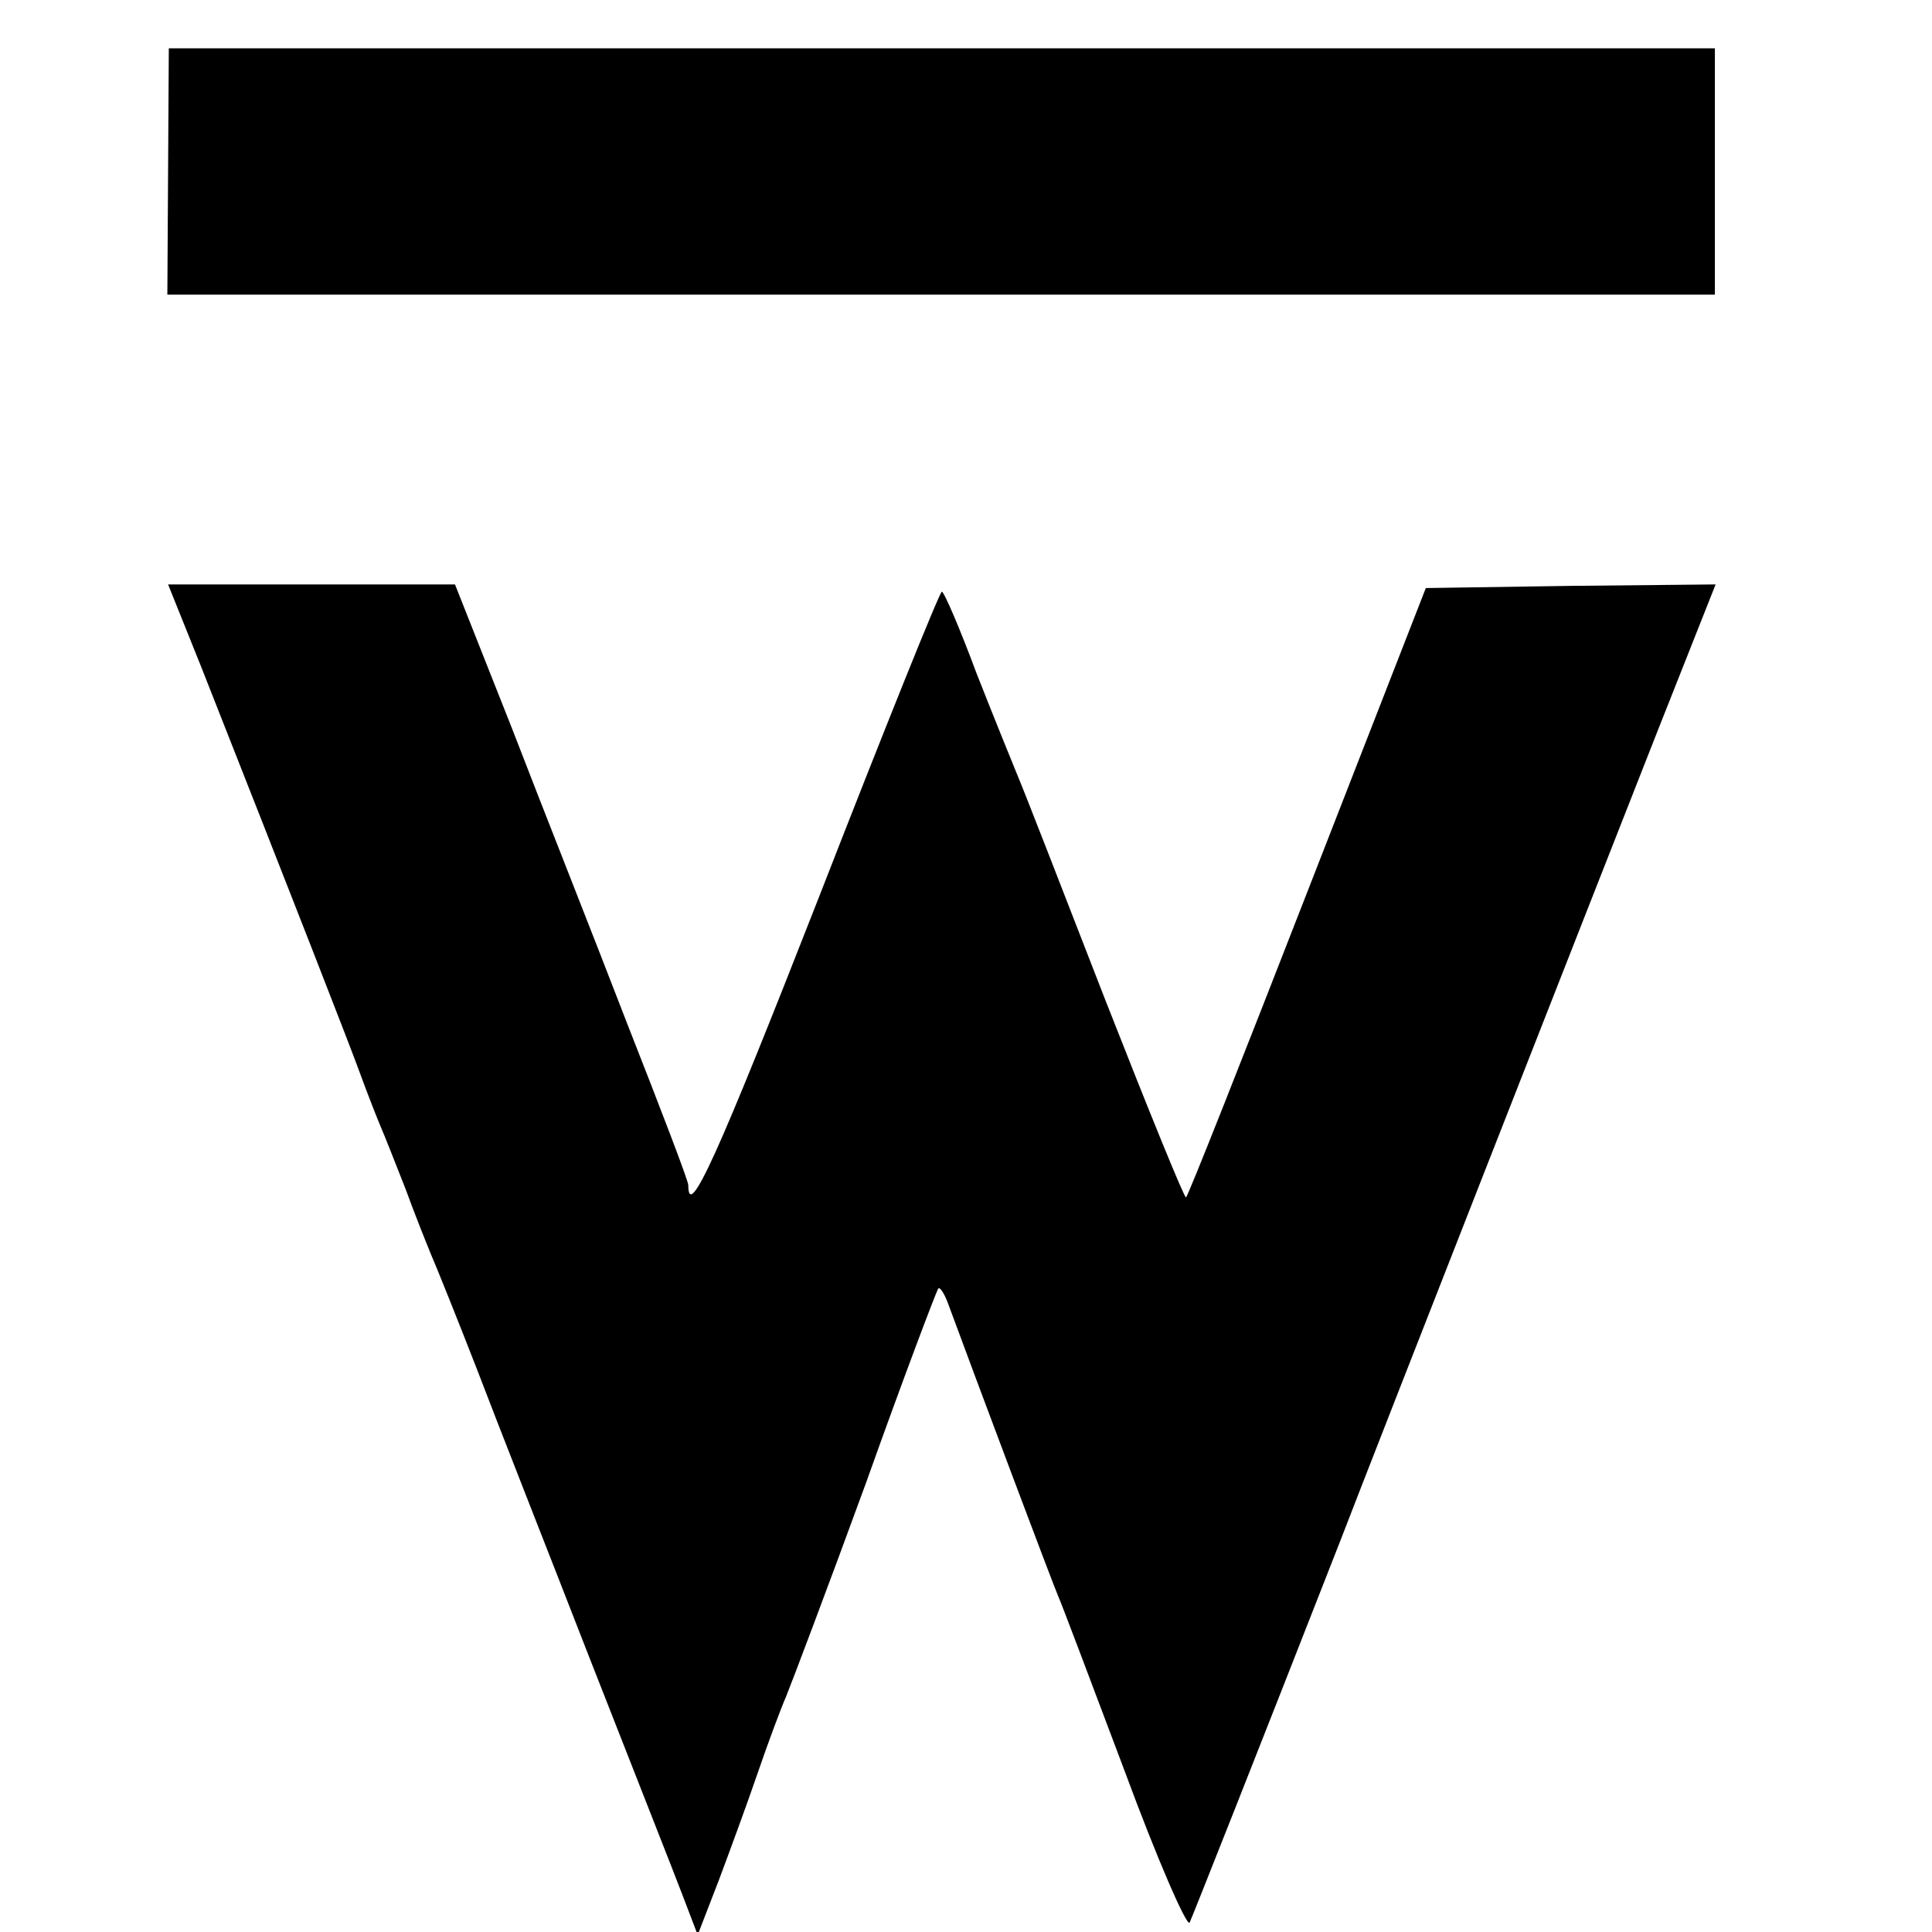
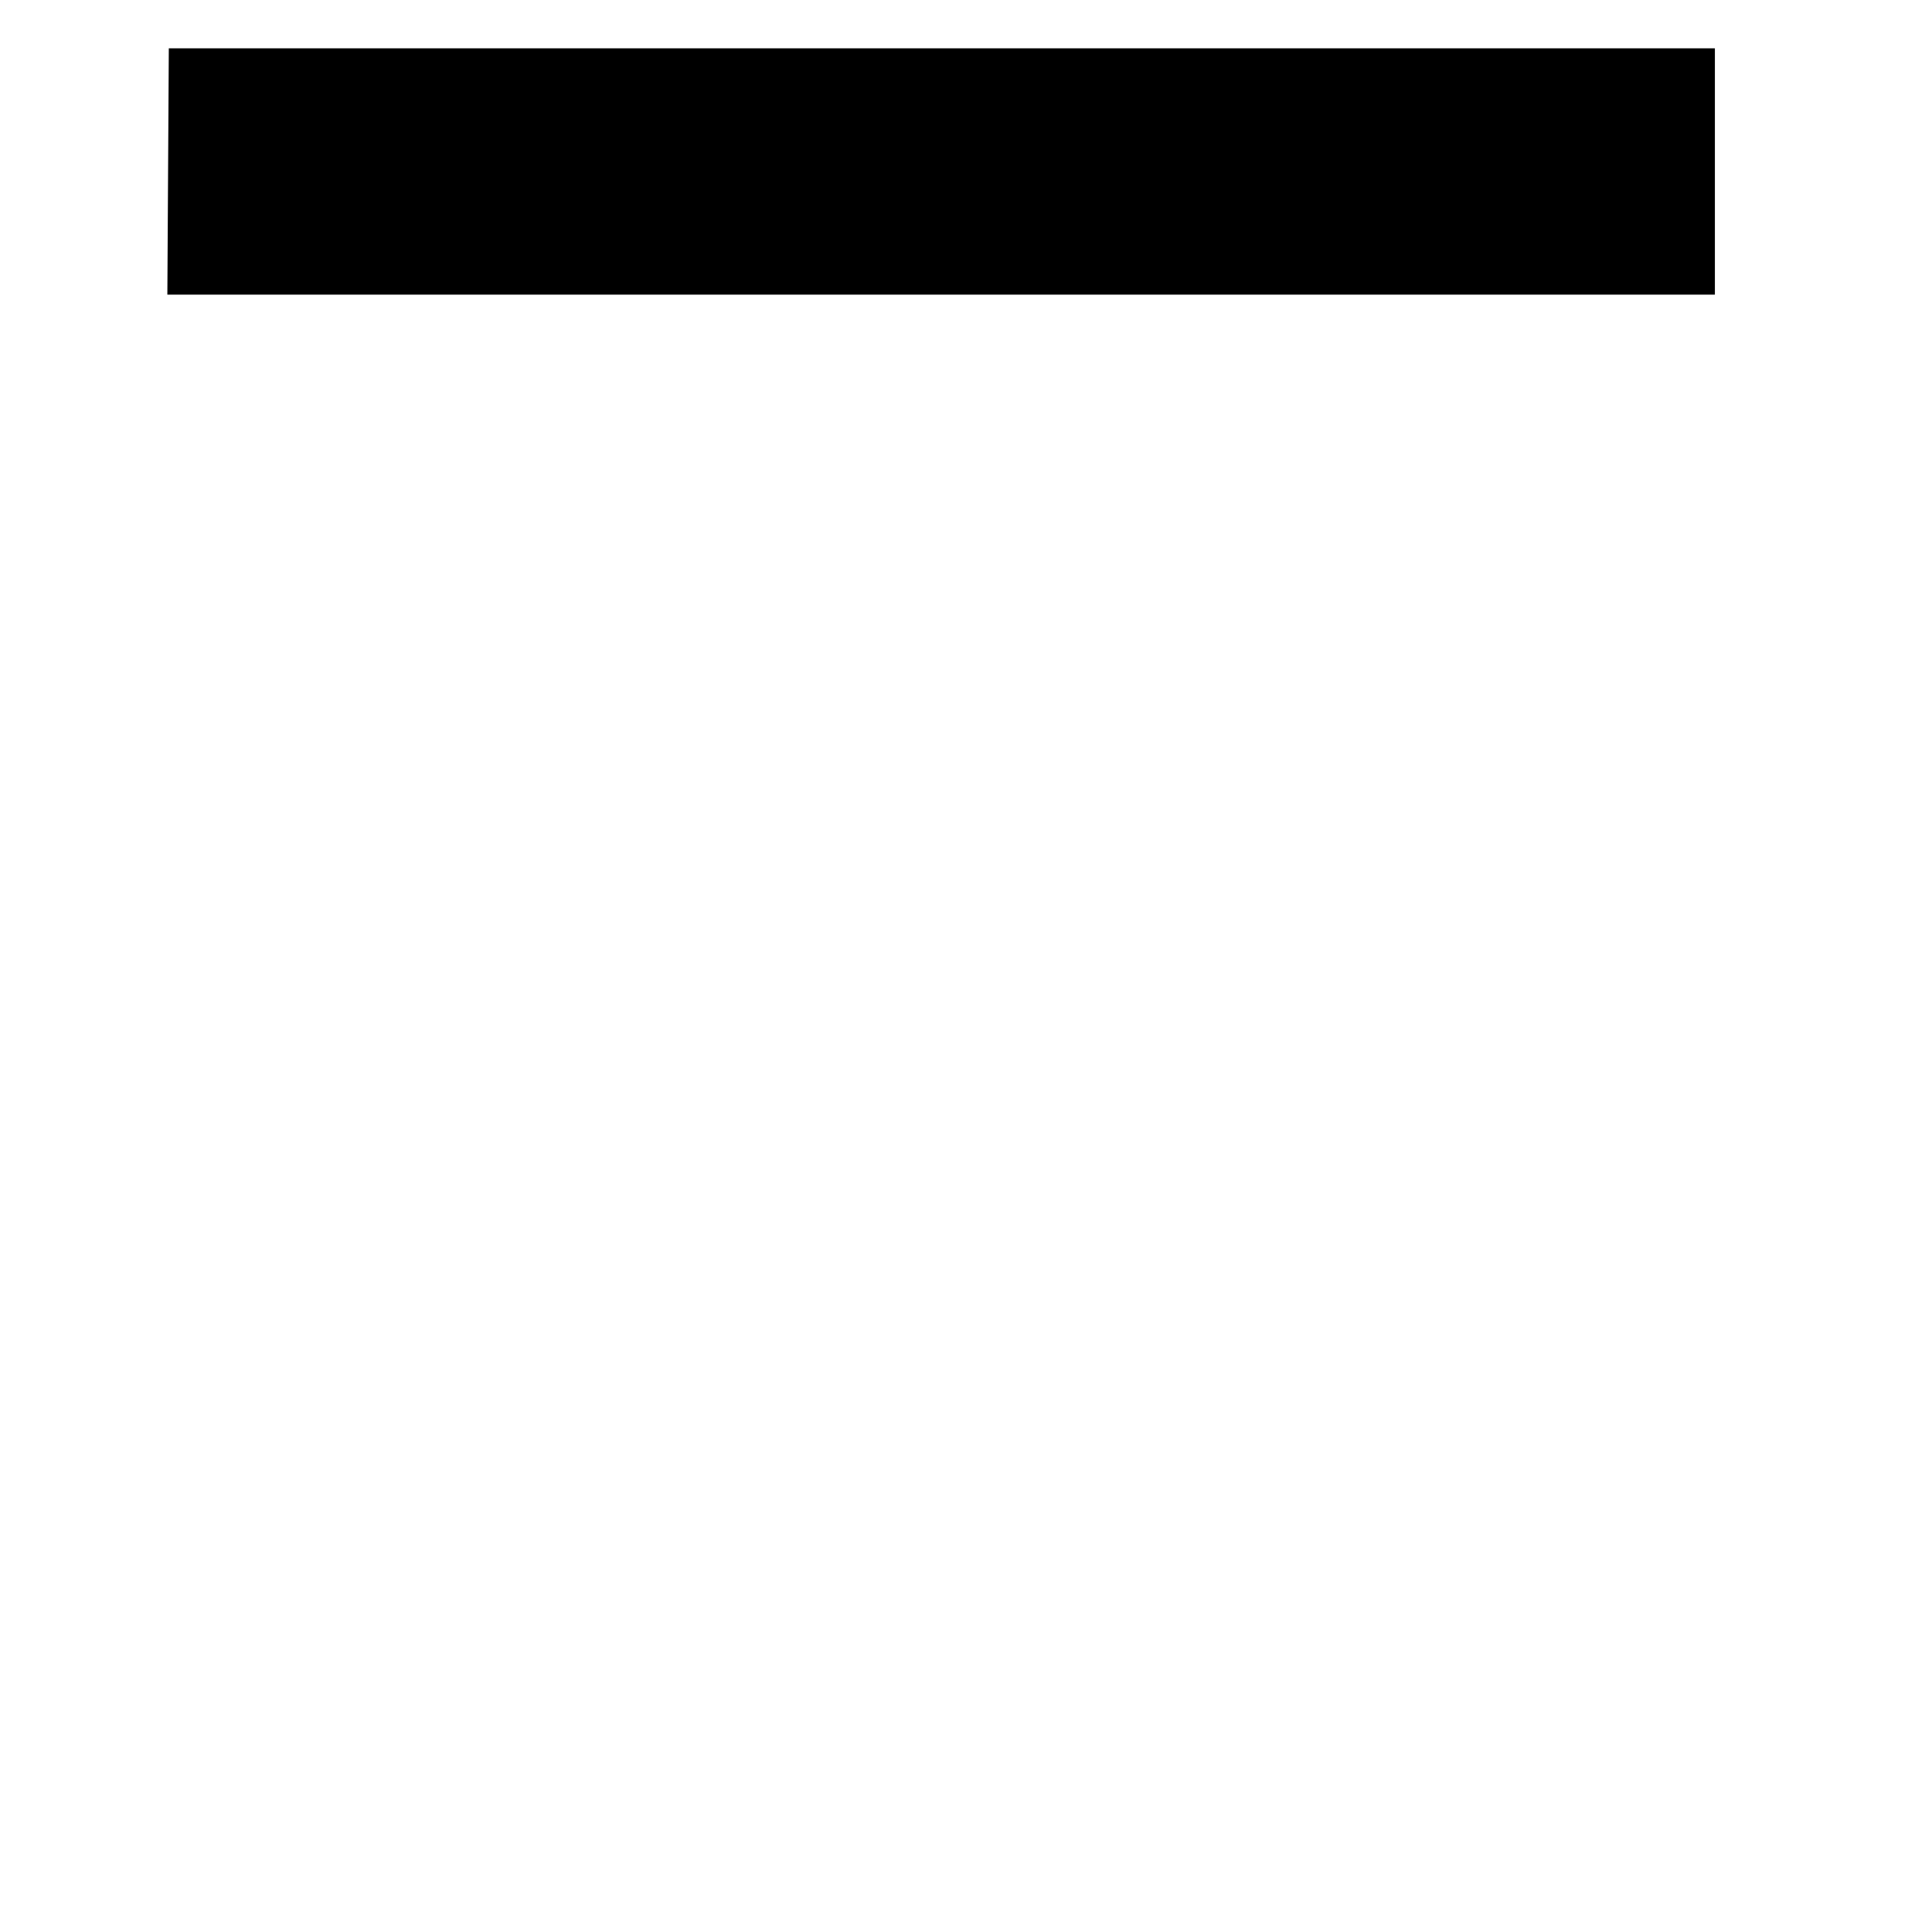
<svg xmlns="http://www.w3.org/2000/svg" version="1.0" width="16pt" height="16pt" viewBox="0 0 16 16" preserveAspectRatio="xMidYMid meet">
  <g transform="translate(0,16) scale(0.006,-0.006)" fill="#000000" stroke="none">
    <path d="M232 2430 l-1 -170 1068 0 1068 0 0 170 0 170 -1067 0 -1067 0 -1 -170z" />
-     <path d="M277 1748 c129 -327 207 -527 220 -563 8 -22 20 -53 27 -70 7 -16 23 -57 36 -90 12 -33 28 -73 35 -90 7 -16 36 -88 64 -160 27 -71 98 -251 156 -400 58 -148 116 -295 127 -324 l21 -55 29 75 c15 40 40 108 54 149 14 41 32 89 39 105 7 17 57 149 110 294 52 146 98 267 100 269 2 3 8 -6 13 -19 42 -114 145 -388 152 -404 5 -11 46 -120 92 -242 45 -122 86 -216 90 -210 5 11 98 246 208 527 50 130 340 869 438 1118 l80 202 -200 -2 -200 -3 -163 -418 c-90 -231 -165 -421 -168 -423 -2 -2 -52 121 -112 274 -59 152 -113 291 -120 307 -7 17 -33 81 -57 142 -23 62 -45 113 -48 113 -3 0 -79 -189 -169 -420 -141 -360 -181 -449 -181 -399 0 6 -38 105 -84 222 -45 117 -118 301 -160 410 l-78 197 -198 0 -198 0 45 -112z" />
  </g>
</svg>